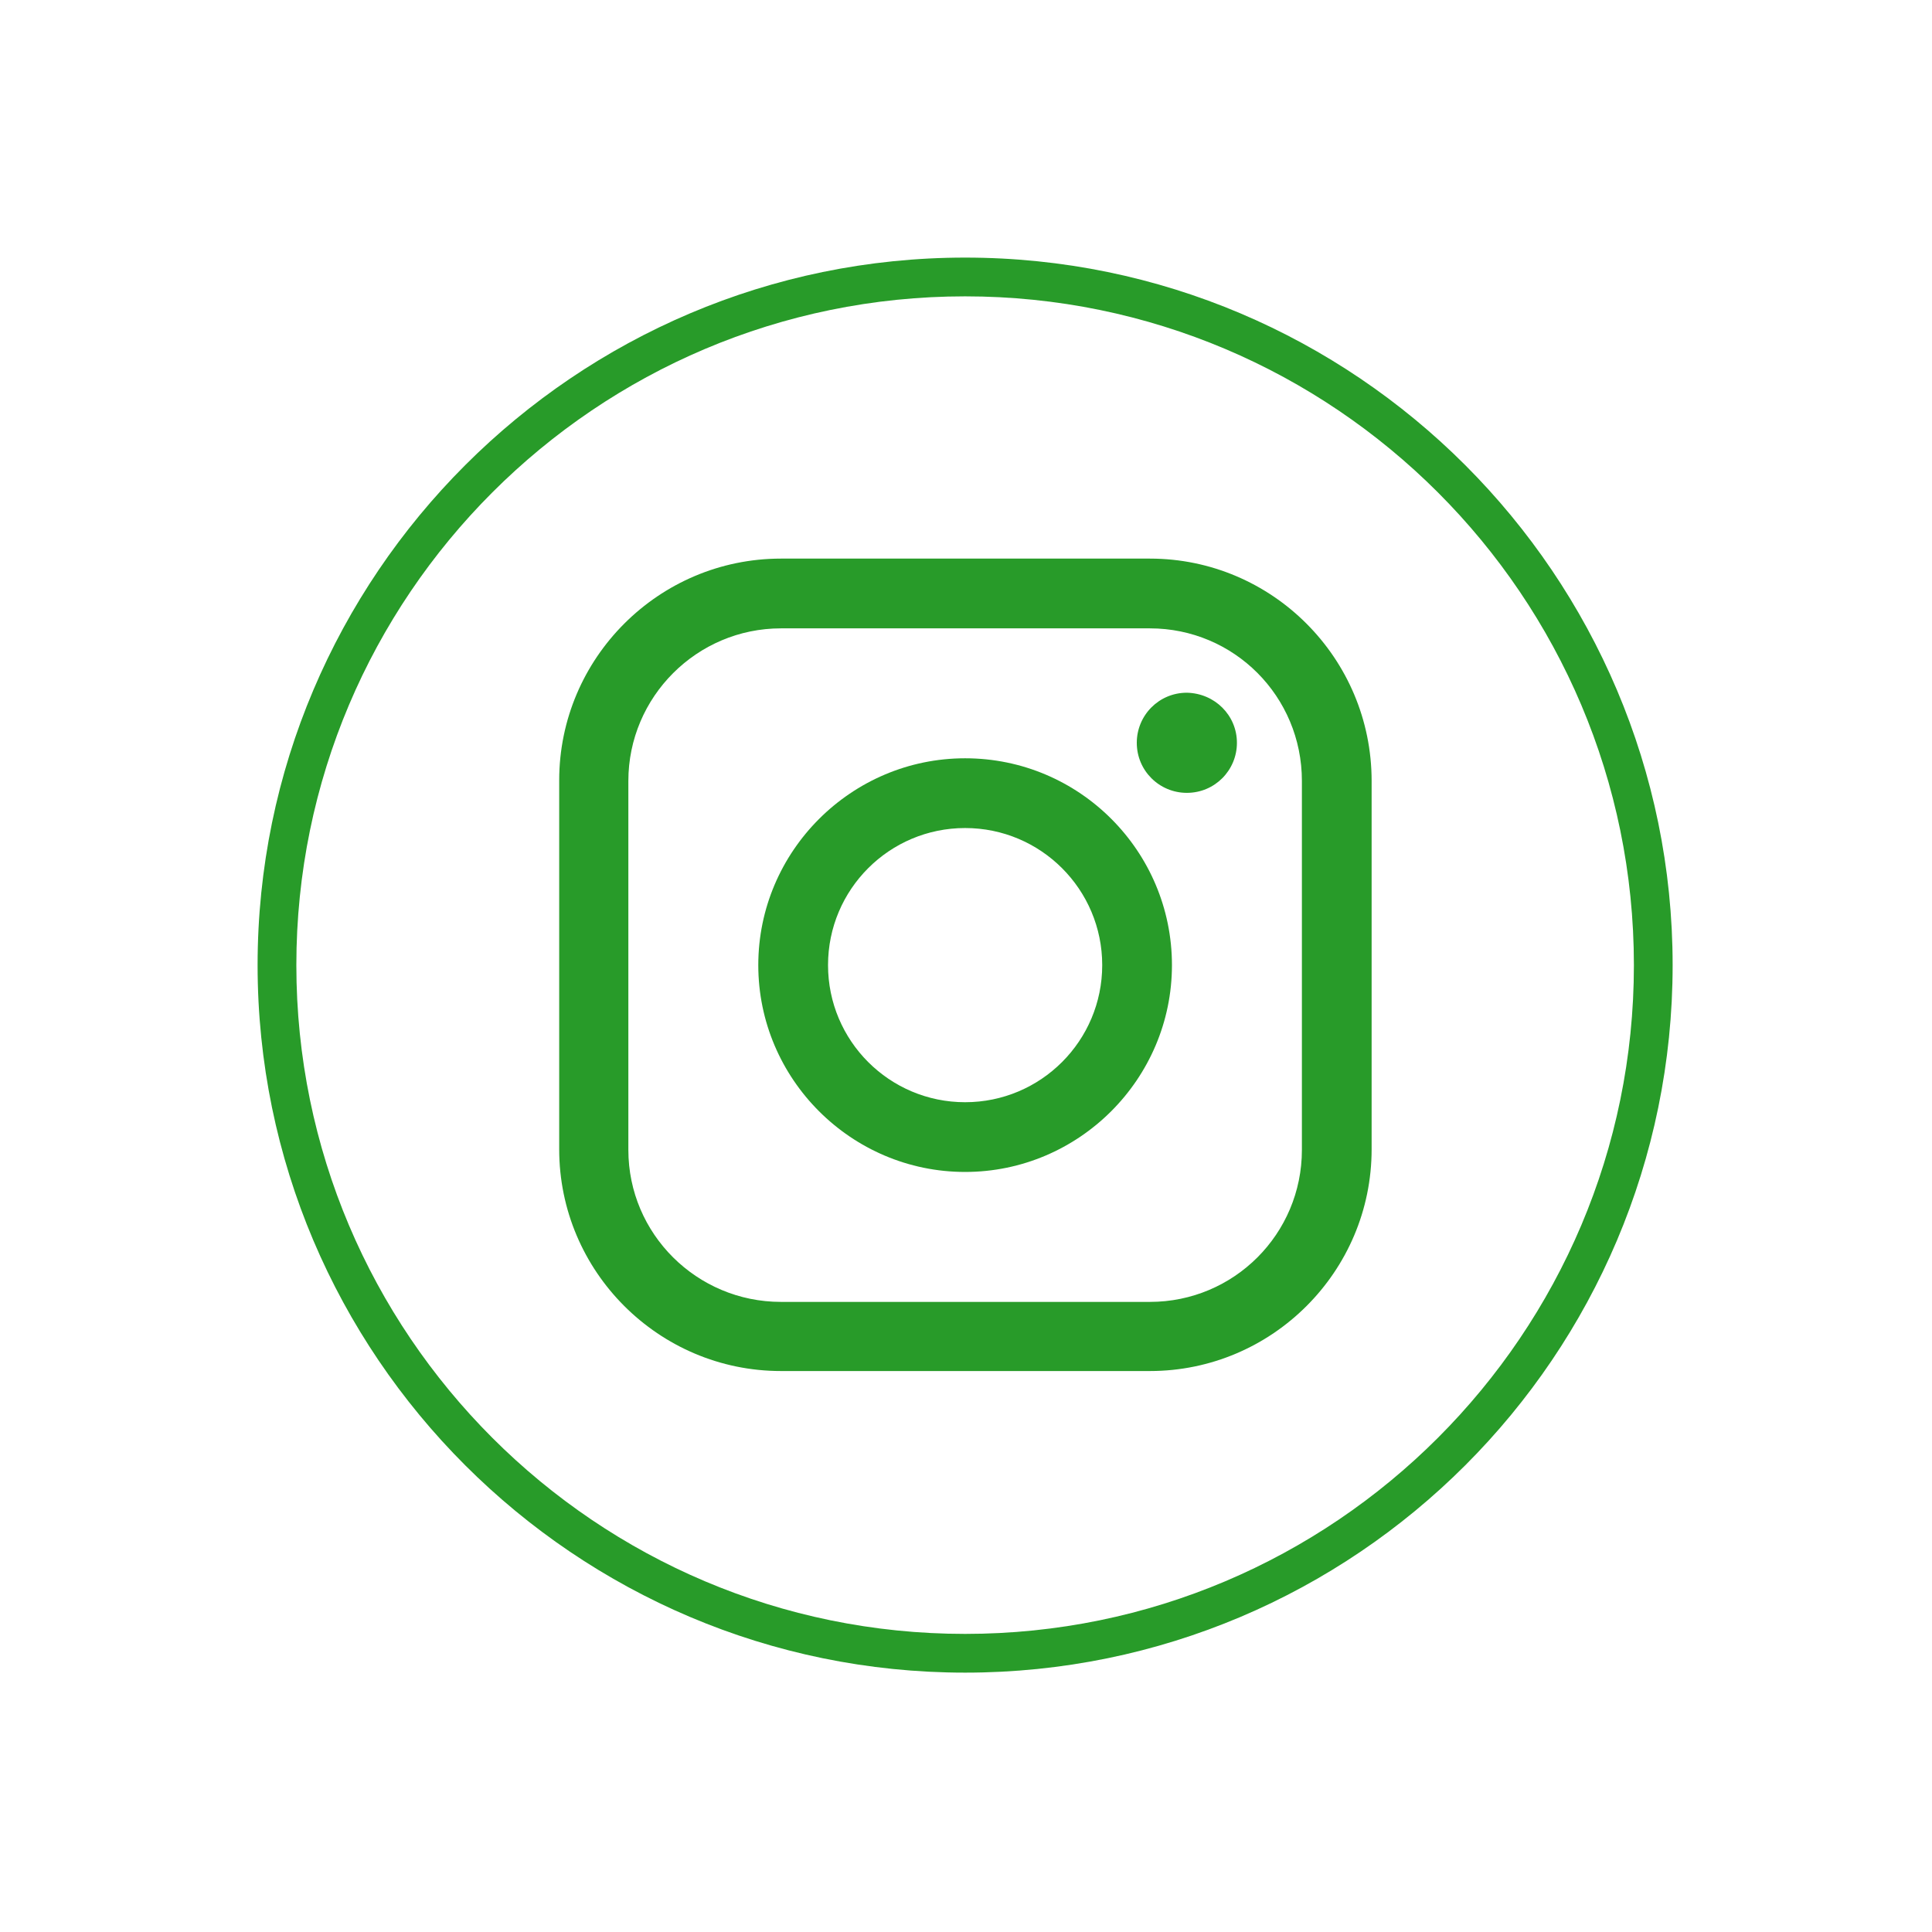
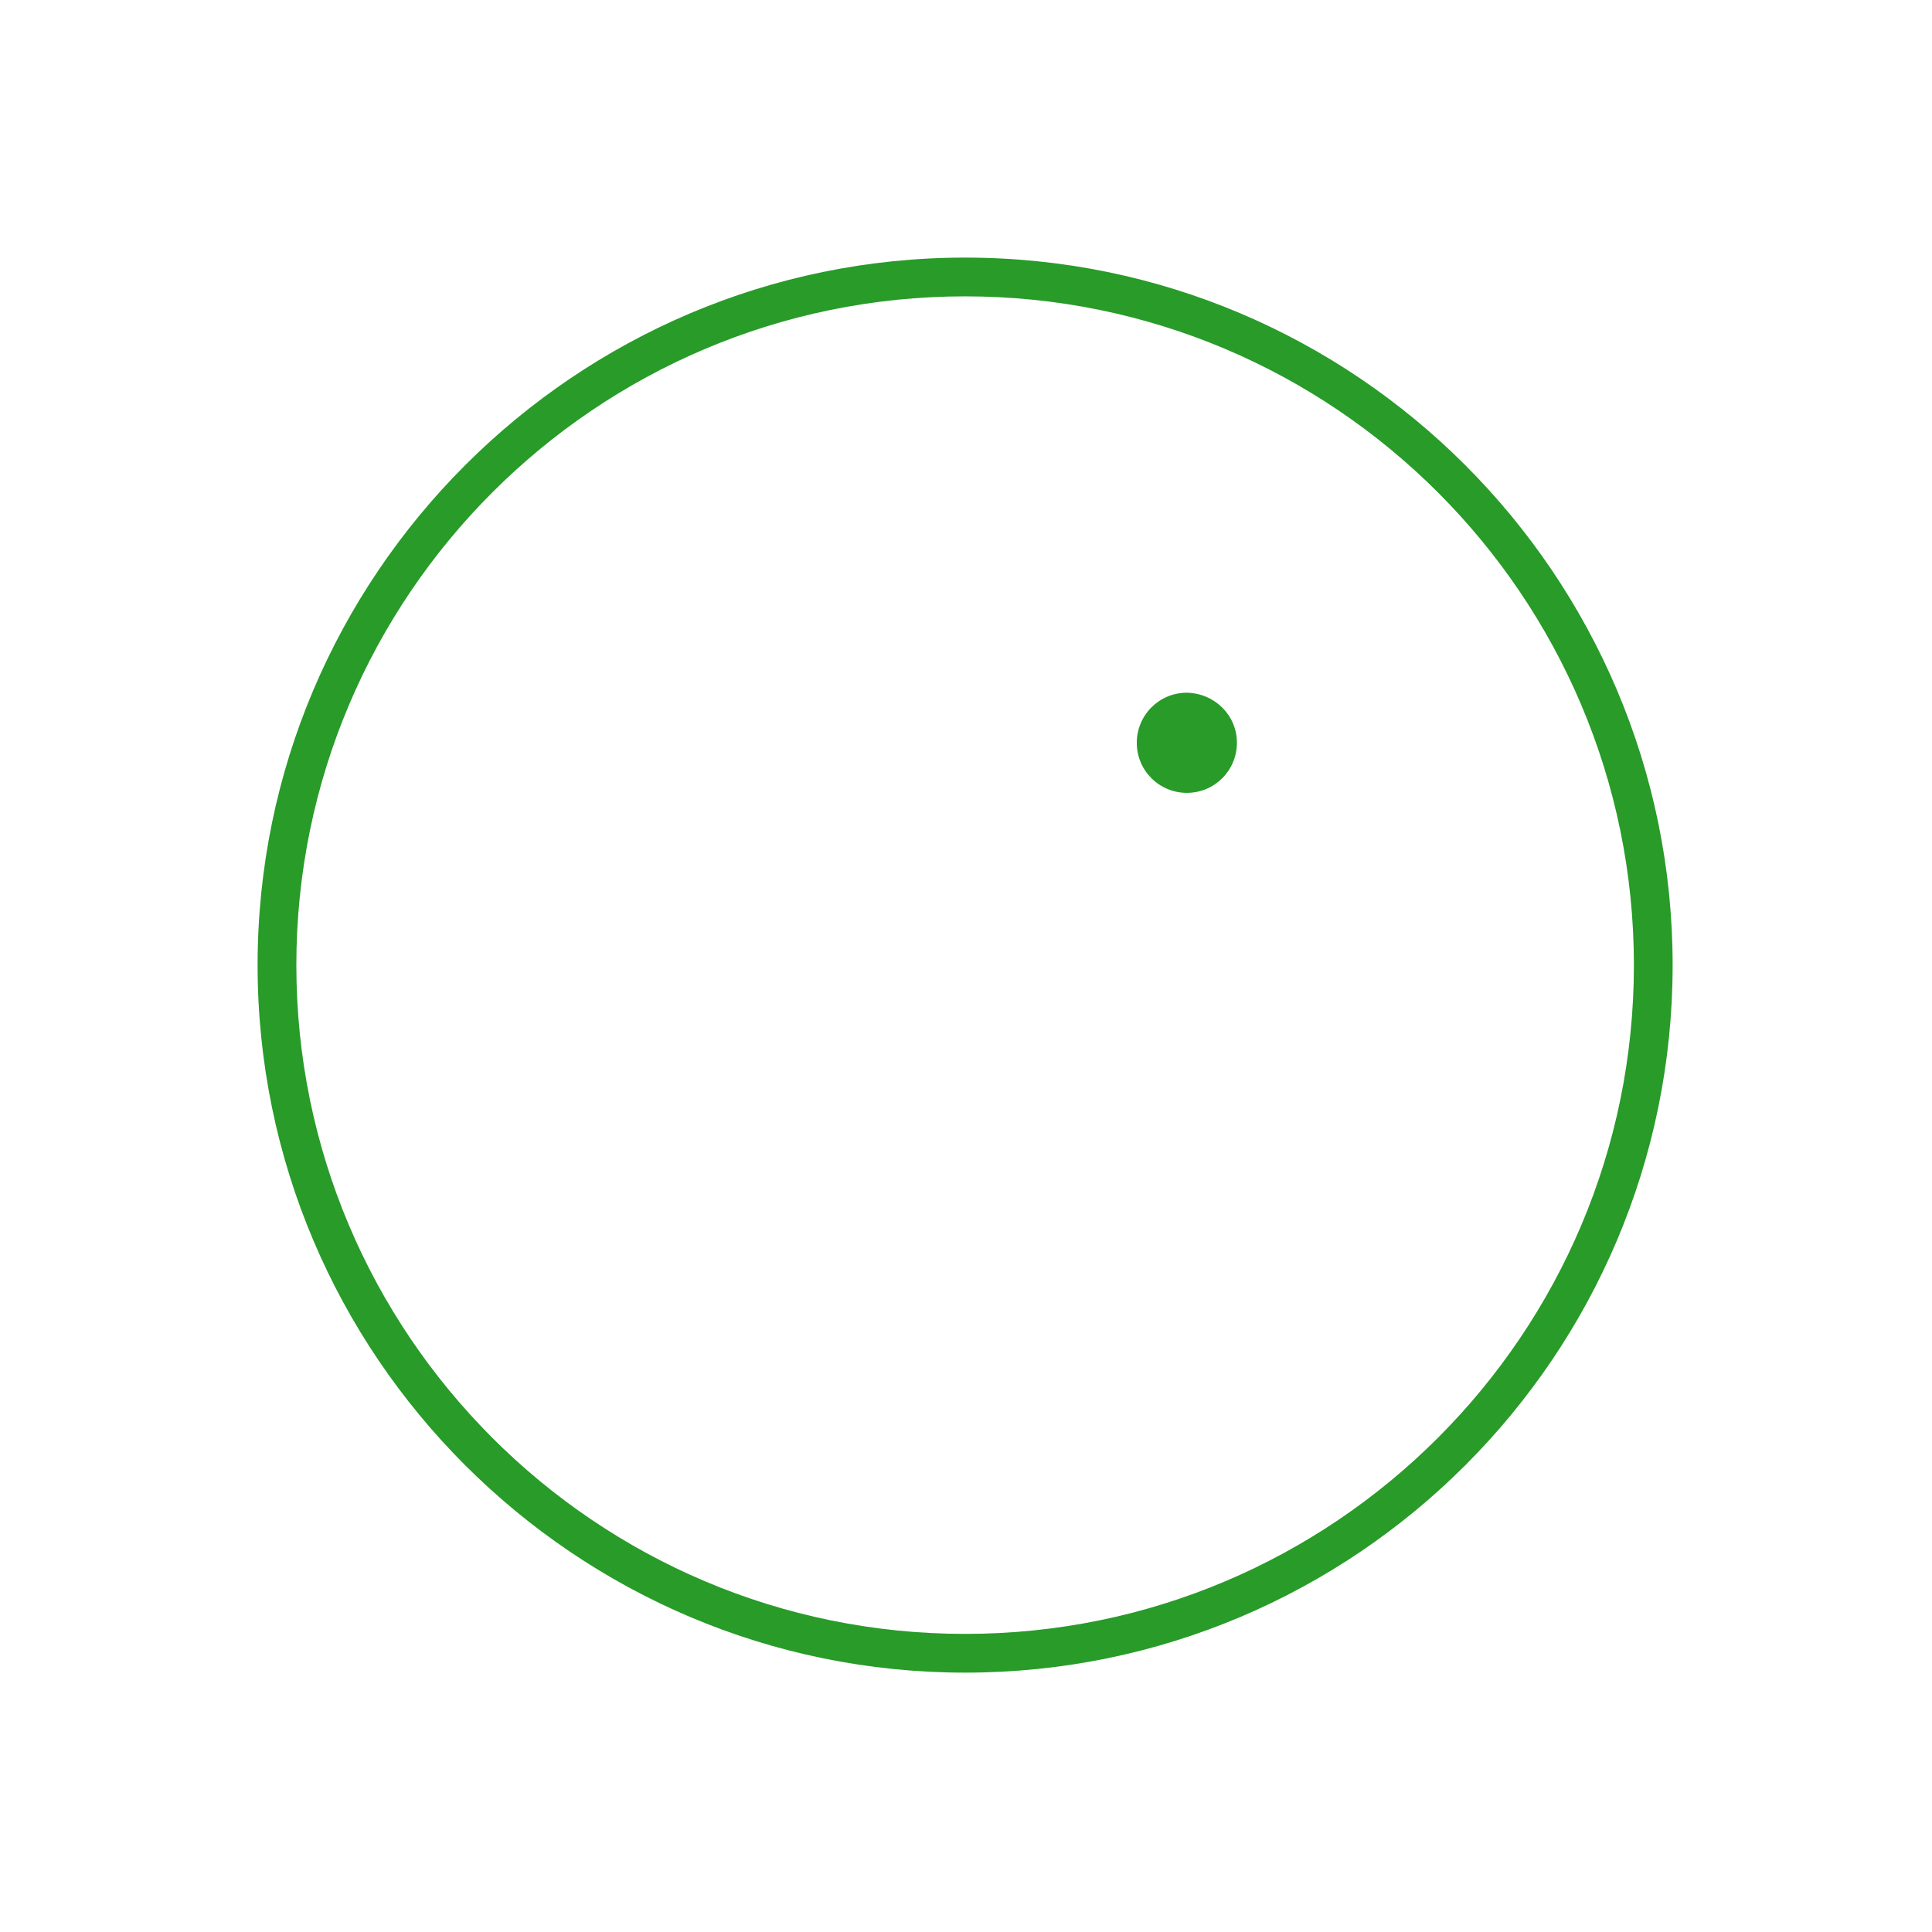
<svg xmlns="http://www.w3.org/2000/svg" width="512" zoomAndPan="magnify" viewBox="0 0 384 384" height="512" preserveAspectRatio="xMidYMid meet" version="1.0">
  <defs>
    <clipPath id="d89b99db3d">
      <path d="M 51.199 51.199 L 332.449 51.199 L 332.449 332.449 L 51.199 332.449 Z M 51.199 51.199 " clip-rule="nonzero" />
    </clipPath>
  </defs>
-   <path fill="#289b29" d="M 228.551 111.027 L 155.219 111.027 C 130.93 111.027 111.145 130.812 111.145 155.098 L 111.145 228.434 C 111.145 252.719 130.93 272.504 155.219 272.504 L 228.551 272.504 C 252.836 272.504 272.621 252.719 272.621 228.434 L 272.621 155.219 C 272.621 130.812 252.836 111.027 228.551 111.027 Z M 258.762 228.551 C 258.762 245.254 245.254 258.762 228.551 258.762 L 155.219 258.762 C 138.512 258.762 124.891 245.254 124.891 228.551 L 124.891 155.219 C 124.891 138.512 138.512 124.891 155.219 124.891 L 228.551 124.891 C 245.254 124.891 258.762 138.395 258.762 155.219 Z M 258.762 228.551 " fill-opacity="1" fill-rule="nonzero" />
  <path fill="#289b29" d="M 245.848 147.637 C 245.848 153.086 241.465 157.586 235.895 157.586 C 230.445 157.586 225.945 153.203 225.945 147.637 C 225.945 142.188 230.328 137.684 235.895 137.684 C 241.465 137.801 245.848 142.188 245.848 147.637 Z M 245.848 147.637 " fill-opacity="1" fill-rule="nonzero" />
-   <path fill="#289b29" d="M 191.824 150.715 C 169.195 150.715 150.715 169.195 150.715 191.824 C 150.715 214.453 169.195 232.934 191.824 232.934 C 214.453 232.934 232.934 214.453 232.934 191.824 C 232.934 169.195 214.57 150.715 191.824 150.715 Z M 191.824 219.074 C 176.777 219.074 164.578 206.871 164.578 191.824 C 164.578 176.777 176.777 164.578 191.824 164.578 C 206.871 164.578 219.074 176.777 219.074 191.824 C 219.074 206.871 206.871 219.074 191.824 219.074 Z M 191.824 219.074 " fill-opacity="1" fill-rule="nonzero" />
  <g clip-path="url(#d89b99db3d)">
-     <path fill="#289b29" d="M 191.824 332.449 C 114.344 332.449 51.199 269.422 51.199 191.824 C 51.199 114.344 114.344 51.199 191.824 51.199 C 269.422 51.199 332.449 114.344 332.449 191.824 C 332.449 269.422 269.422 332.449 191.824 332.449 Z M 191.824 58.902 C 118.492 58.902 58.902 118.492 58.902 191.824 C 58.902 265.16 118.492 324.75 191.824 324.75 C 265.16 324.75 324.75 265.16 324.75 191.824 C 324.75 118.492 265.16 58.902 191.824 58.902 Z M 191.824 58.902 " fill-opacity="1" fill-rule="nonzero" />
+     <path fill="#289b29" d="M 191.824 332.449 C 114.344 332.449 51.199 269.422 51.199 191.824 C 51.199 114.344 114.344 51.199 191.824 51.199 C 269.422 51.199 332.449 114.344 332.449 191.824 C 332.449 269.422 269.422 332.449 191.824 332.449 Z M 191.824 58.902 C 118.492 58.902 58.902 118.492 58.902 191.824 C 58.902 265.16 118.492 324.75 191.824 324.75 C 265.16 324.75 324.75 265.16 324.75 191.824 C 324.75 118.492 265.16 58.902 191.824 58.902 M 191.824 58.902 " fill-opacity="1" fill-rule="nonzero" />
  </g>
</svg>